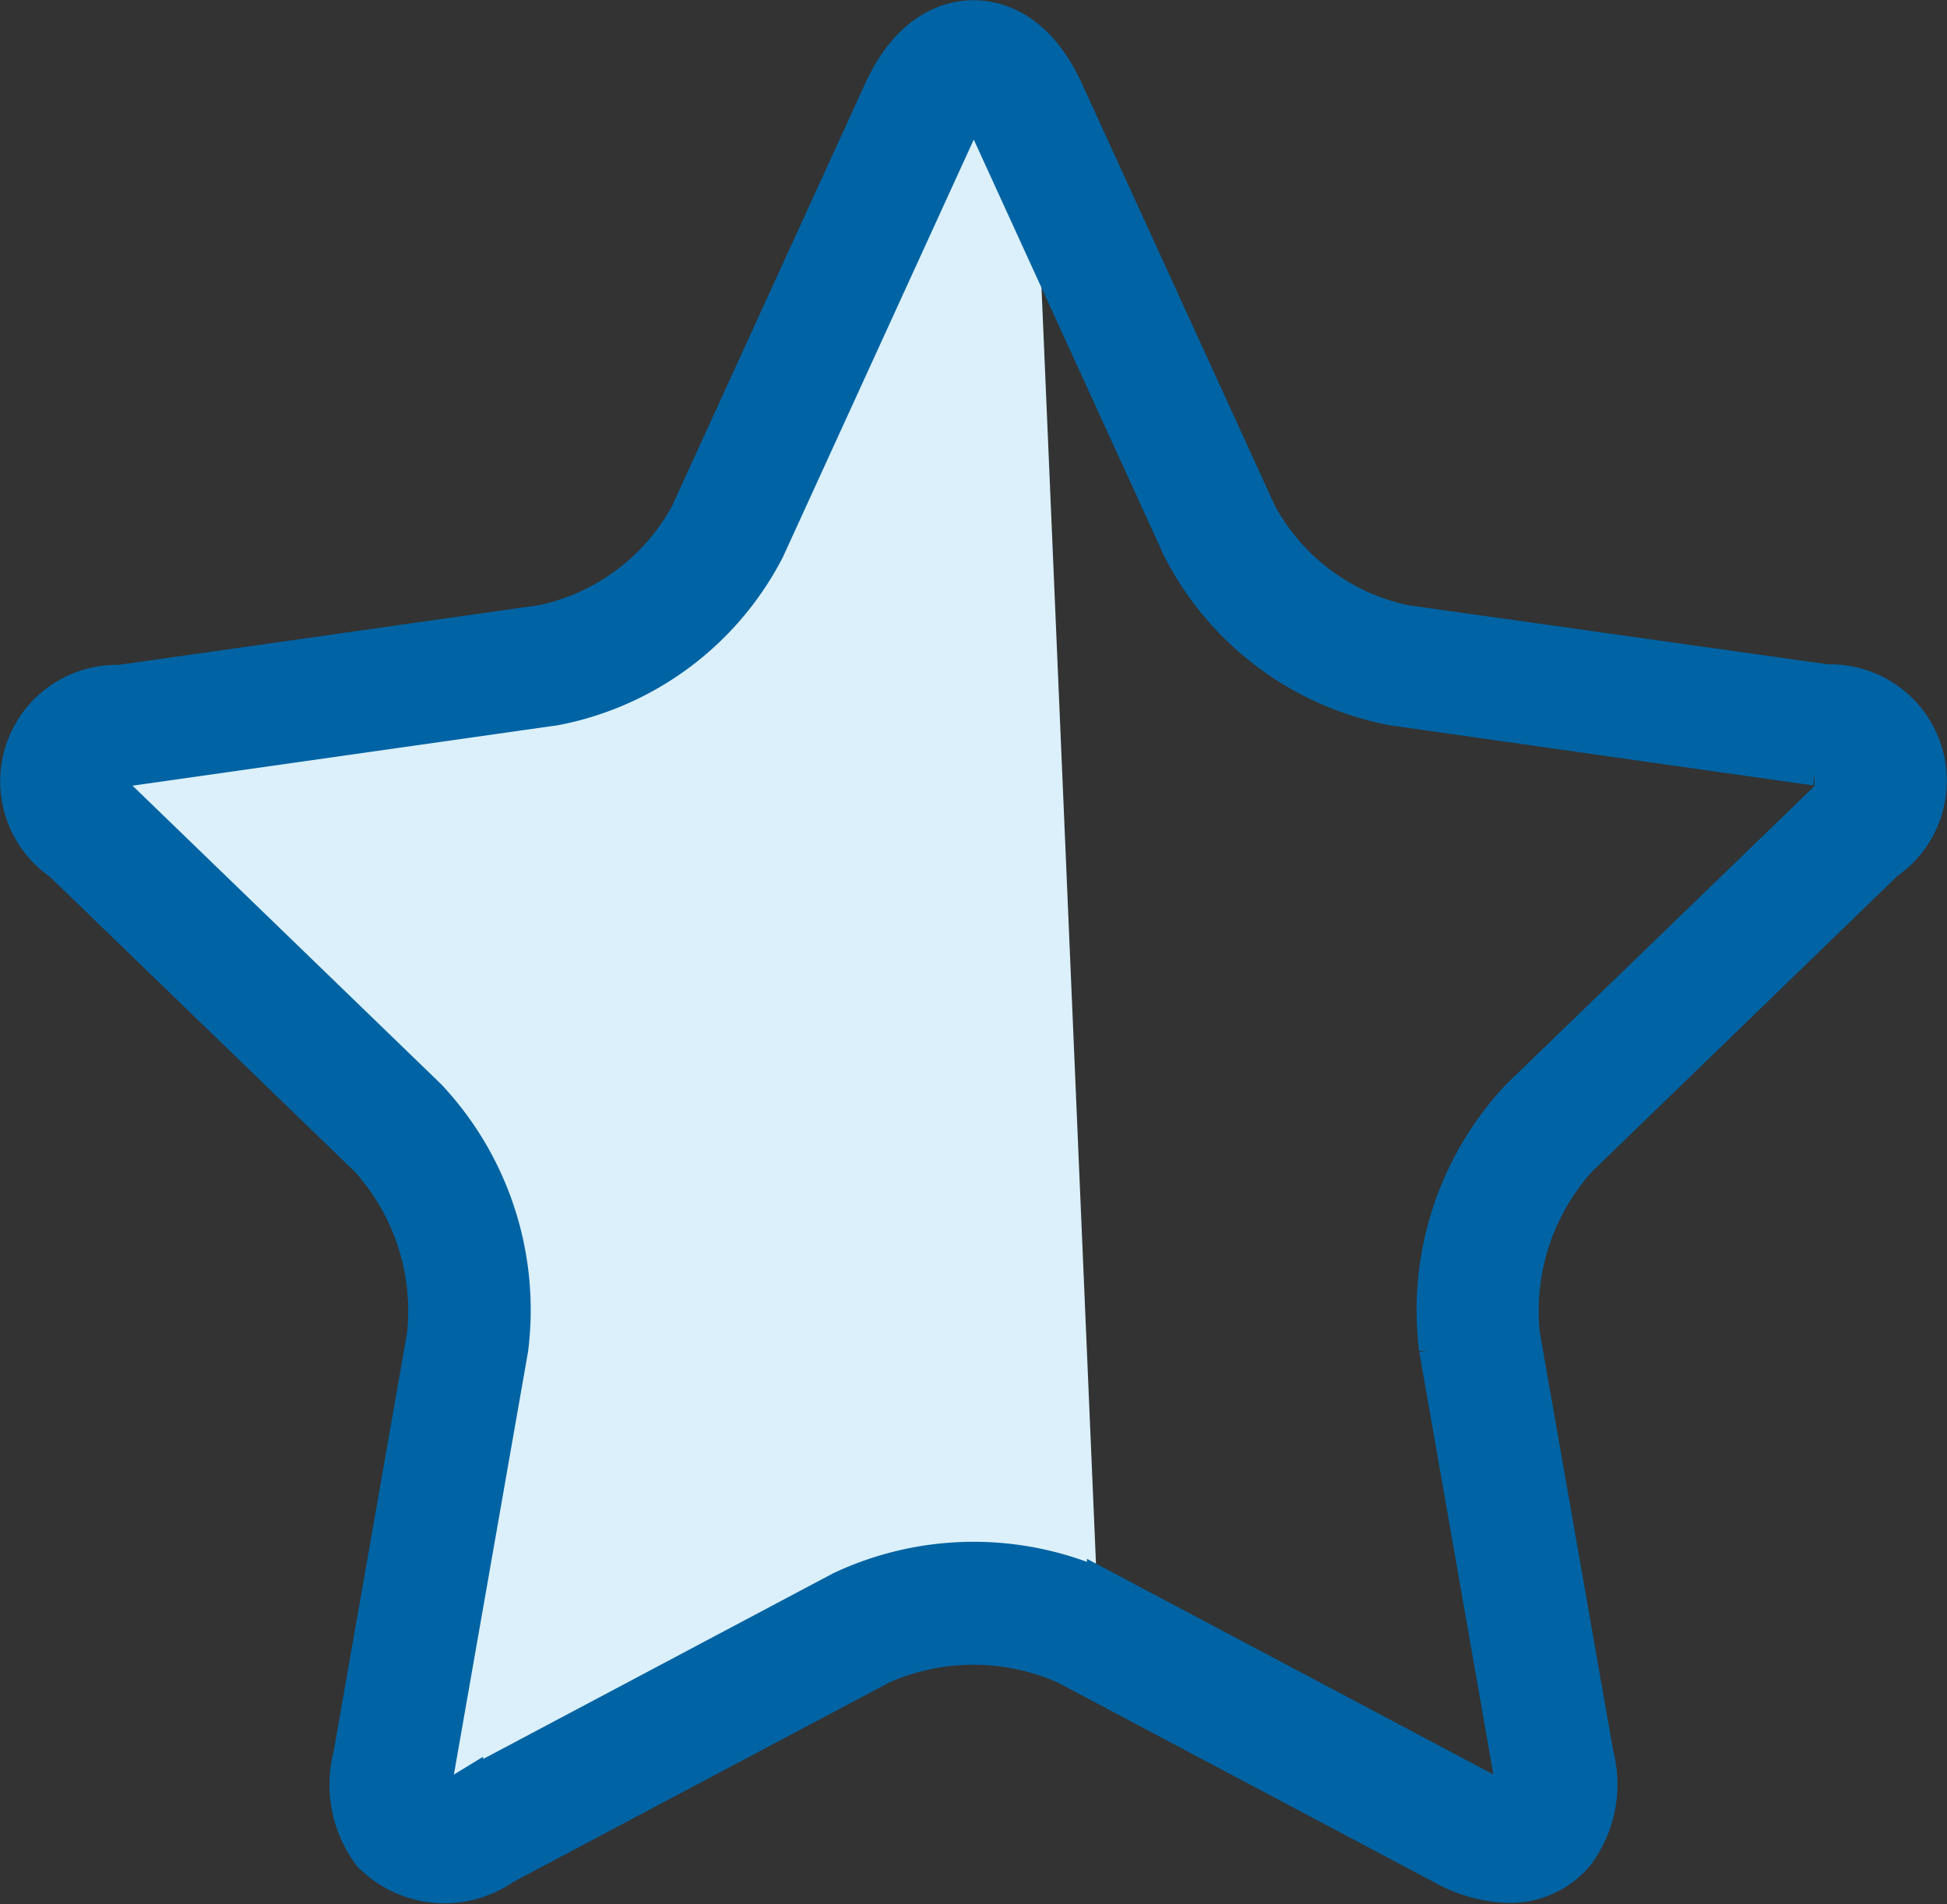
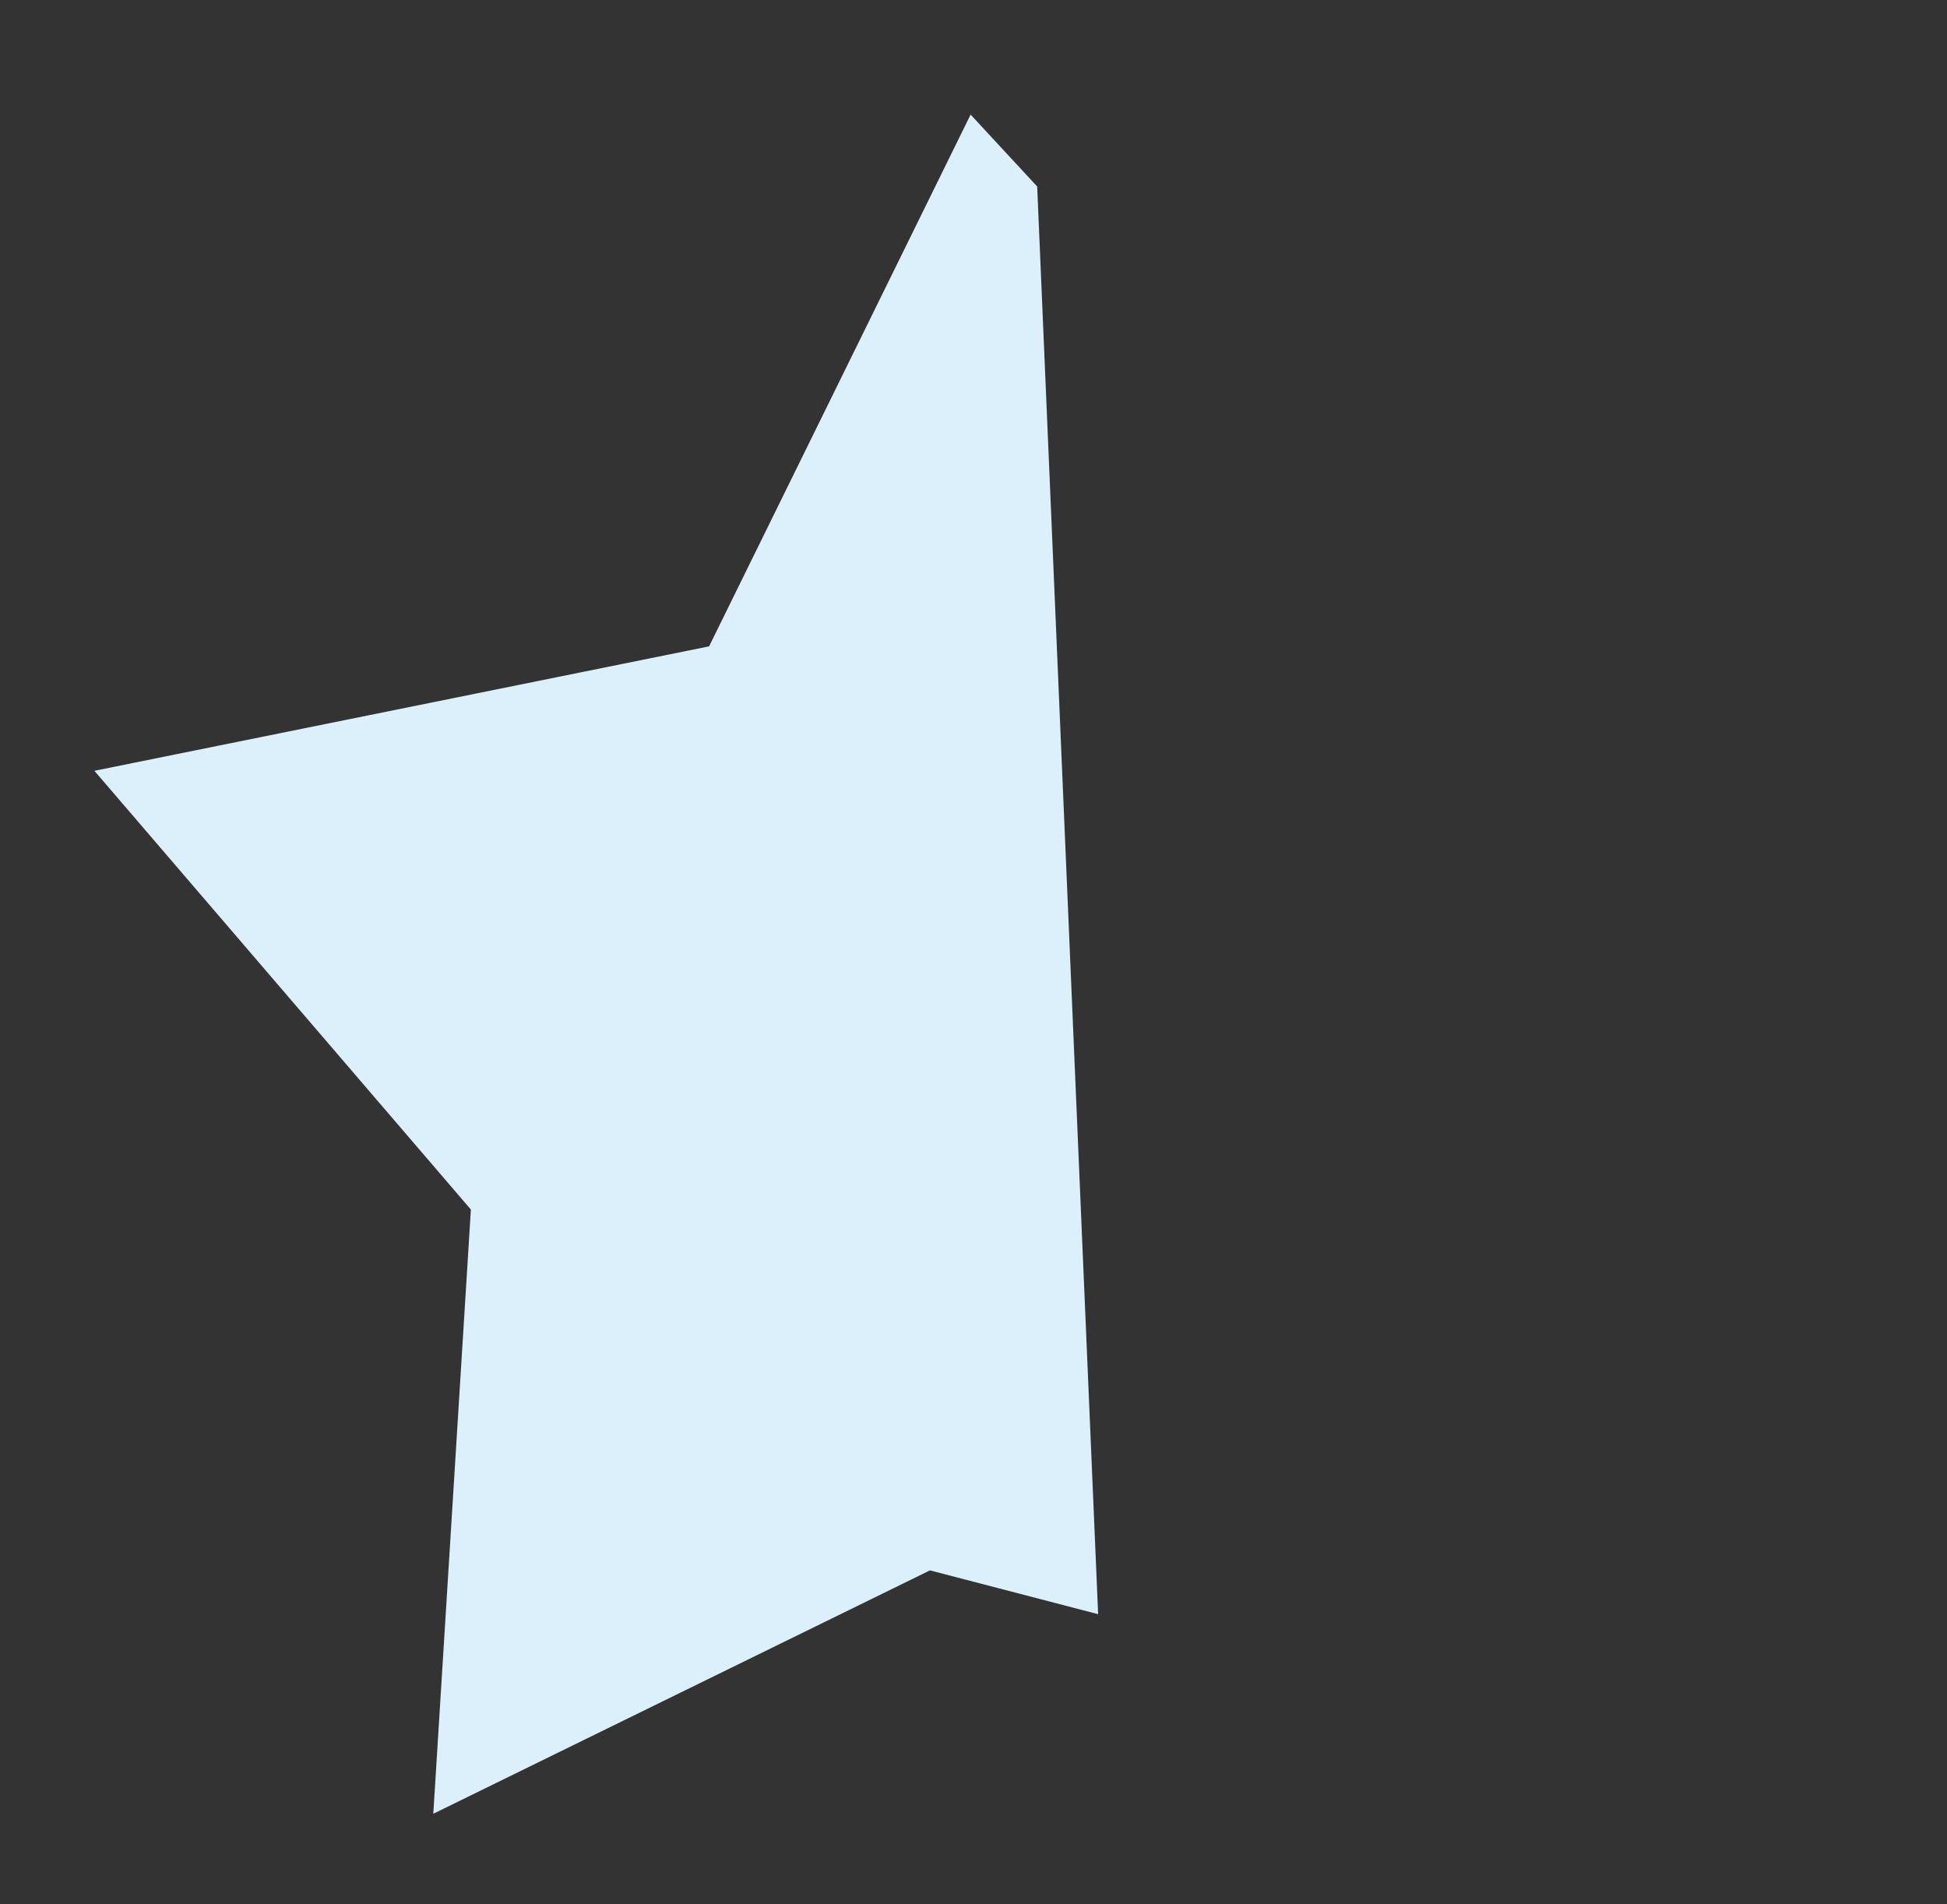
<svg xmlns="http://www.w3.org/2000/svg" height="25.343" viewBox="0 0 25.909 25.343" width="25.909">
  <rect x="0" y="0" width="25.909" height="25.343" fill="#333333" stroke="none" />
  <g transform="translate(-460.565 -2078.75)">
    <path d="m474.367 2081.232.811 19-2.238-.583-6.609 3.239.5-8.041-5.01-5.839 8.18-1.656 3.48-7.077z" fill="#dbf0fa" />
-     <path d="m43.755 31.167a1.3 1.3 0 0 0 -.772-2.374l-5.629-.793a2.9 2.9 0 0 1 -1.942-1.45l-2.575-5.633c-.383-.838-.926-.963-1.215-.963s-.832.125-1.215.963l-2.575 5.633a2.9 2.9 0 0 1 -1.943 1.45l-5.629.8a1.3 1.3 0 0 0 -.772 2.374l4.086 3.953a3.028 3.028 0 0 1 .759 2.337l-.982 5.6a1.537 1.537 0 0 0 .261 1.314 1.372 1.372 0 0 0 1.759.153l5.021-2.664a3.026 3.026 0 0 1 2.458 0l5.021 2.664a1.875 1.875 0 0 0 .873.244 1.132 1.132 0 0 0 .886-.4 1.537 1.537 0 0 0 .261-1.314l-.982-5.6a3.028 3.028 0 0 1 .759-2.337zm-5.955 6.485.982 5.6a.788.788 0 0 1 0 .386.119.119 0 0 1 -.035 0 .781.781 0 0 1 -.345-.112l-5.021-2.664a4.13 4.13 0 0 0 -3.514 0l-5.021 2.664a.78.78 0 0 1 -.345.112h-.026a.671.671 0 0 1 -.01-.389l.982-5.6a4.132 4.132 0 0 0 -1.086-3.342l-4.086-3.953a.779.779 0 0 1 -.225-.313.623.623 0 0 1 .371-.135l5.629-.8a4.011 4.011 0 0 0 2.81-2.1l2.575-5.633a.84.84 0 0 1 .19-.288.84.84 0 0 1 .19.288l2.575 5.633a4.01 4.01 0 0 0 2.809 2.1l5.629.8a.785.785 0 0 1 .366.121c0 .028-.036.15-.221.328l-4.088 3.955a4.133 4.133 0 0 0 -1.085 3.342z" fill="#0063a3" stroke="#0063a3" stroke-width=".5" transform="translate(441.898 2059.049)" />
  </g>
</svg>